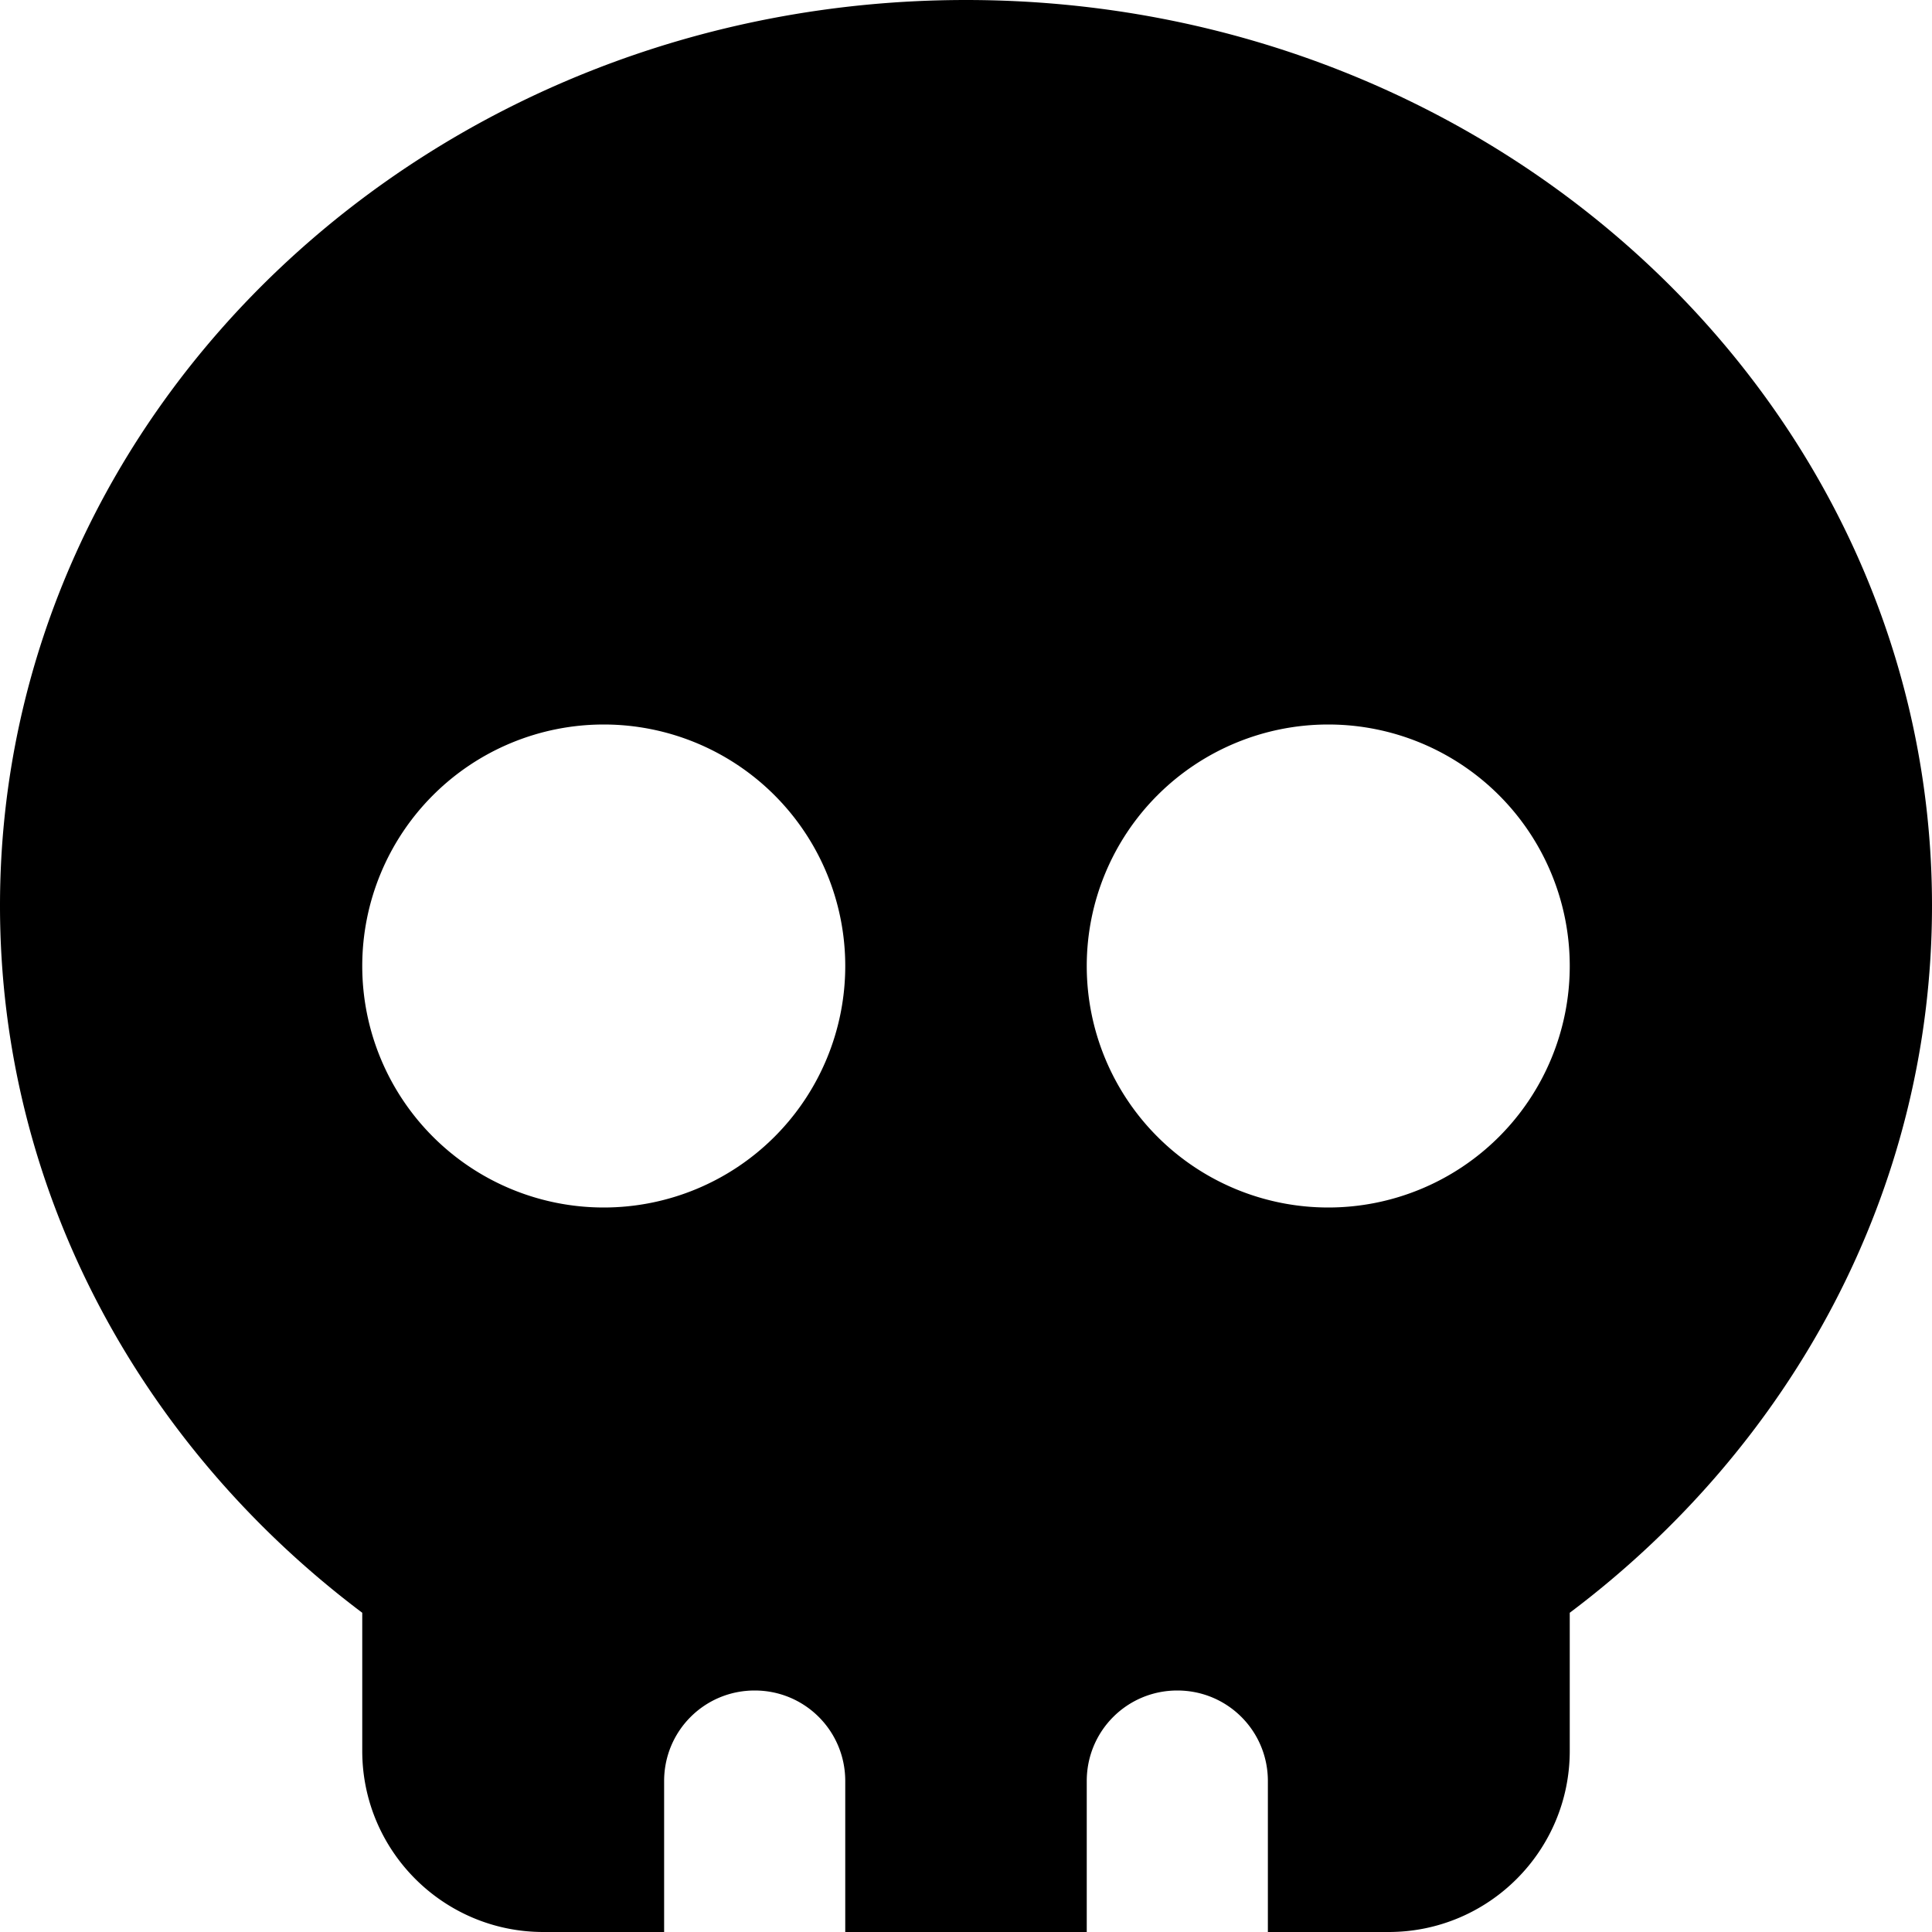
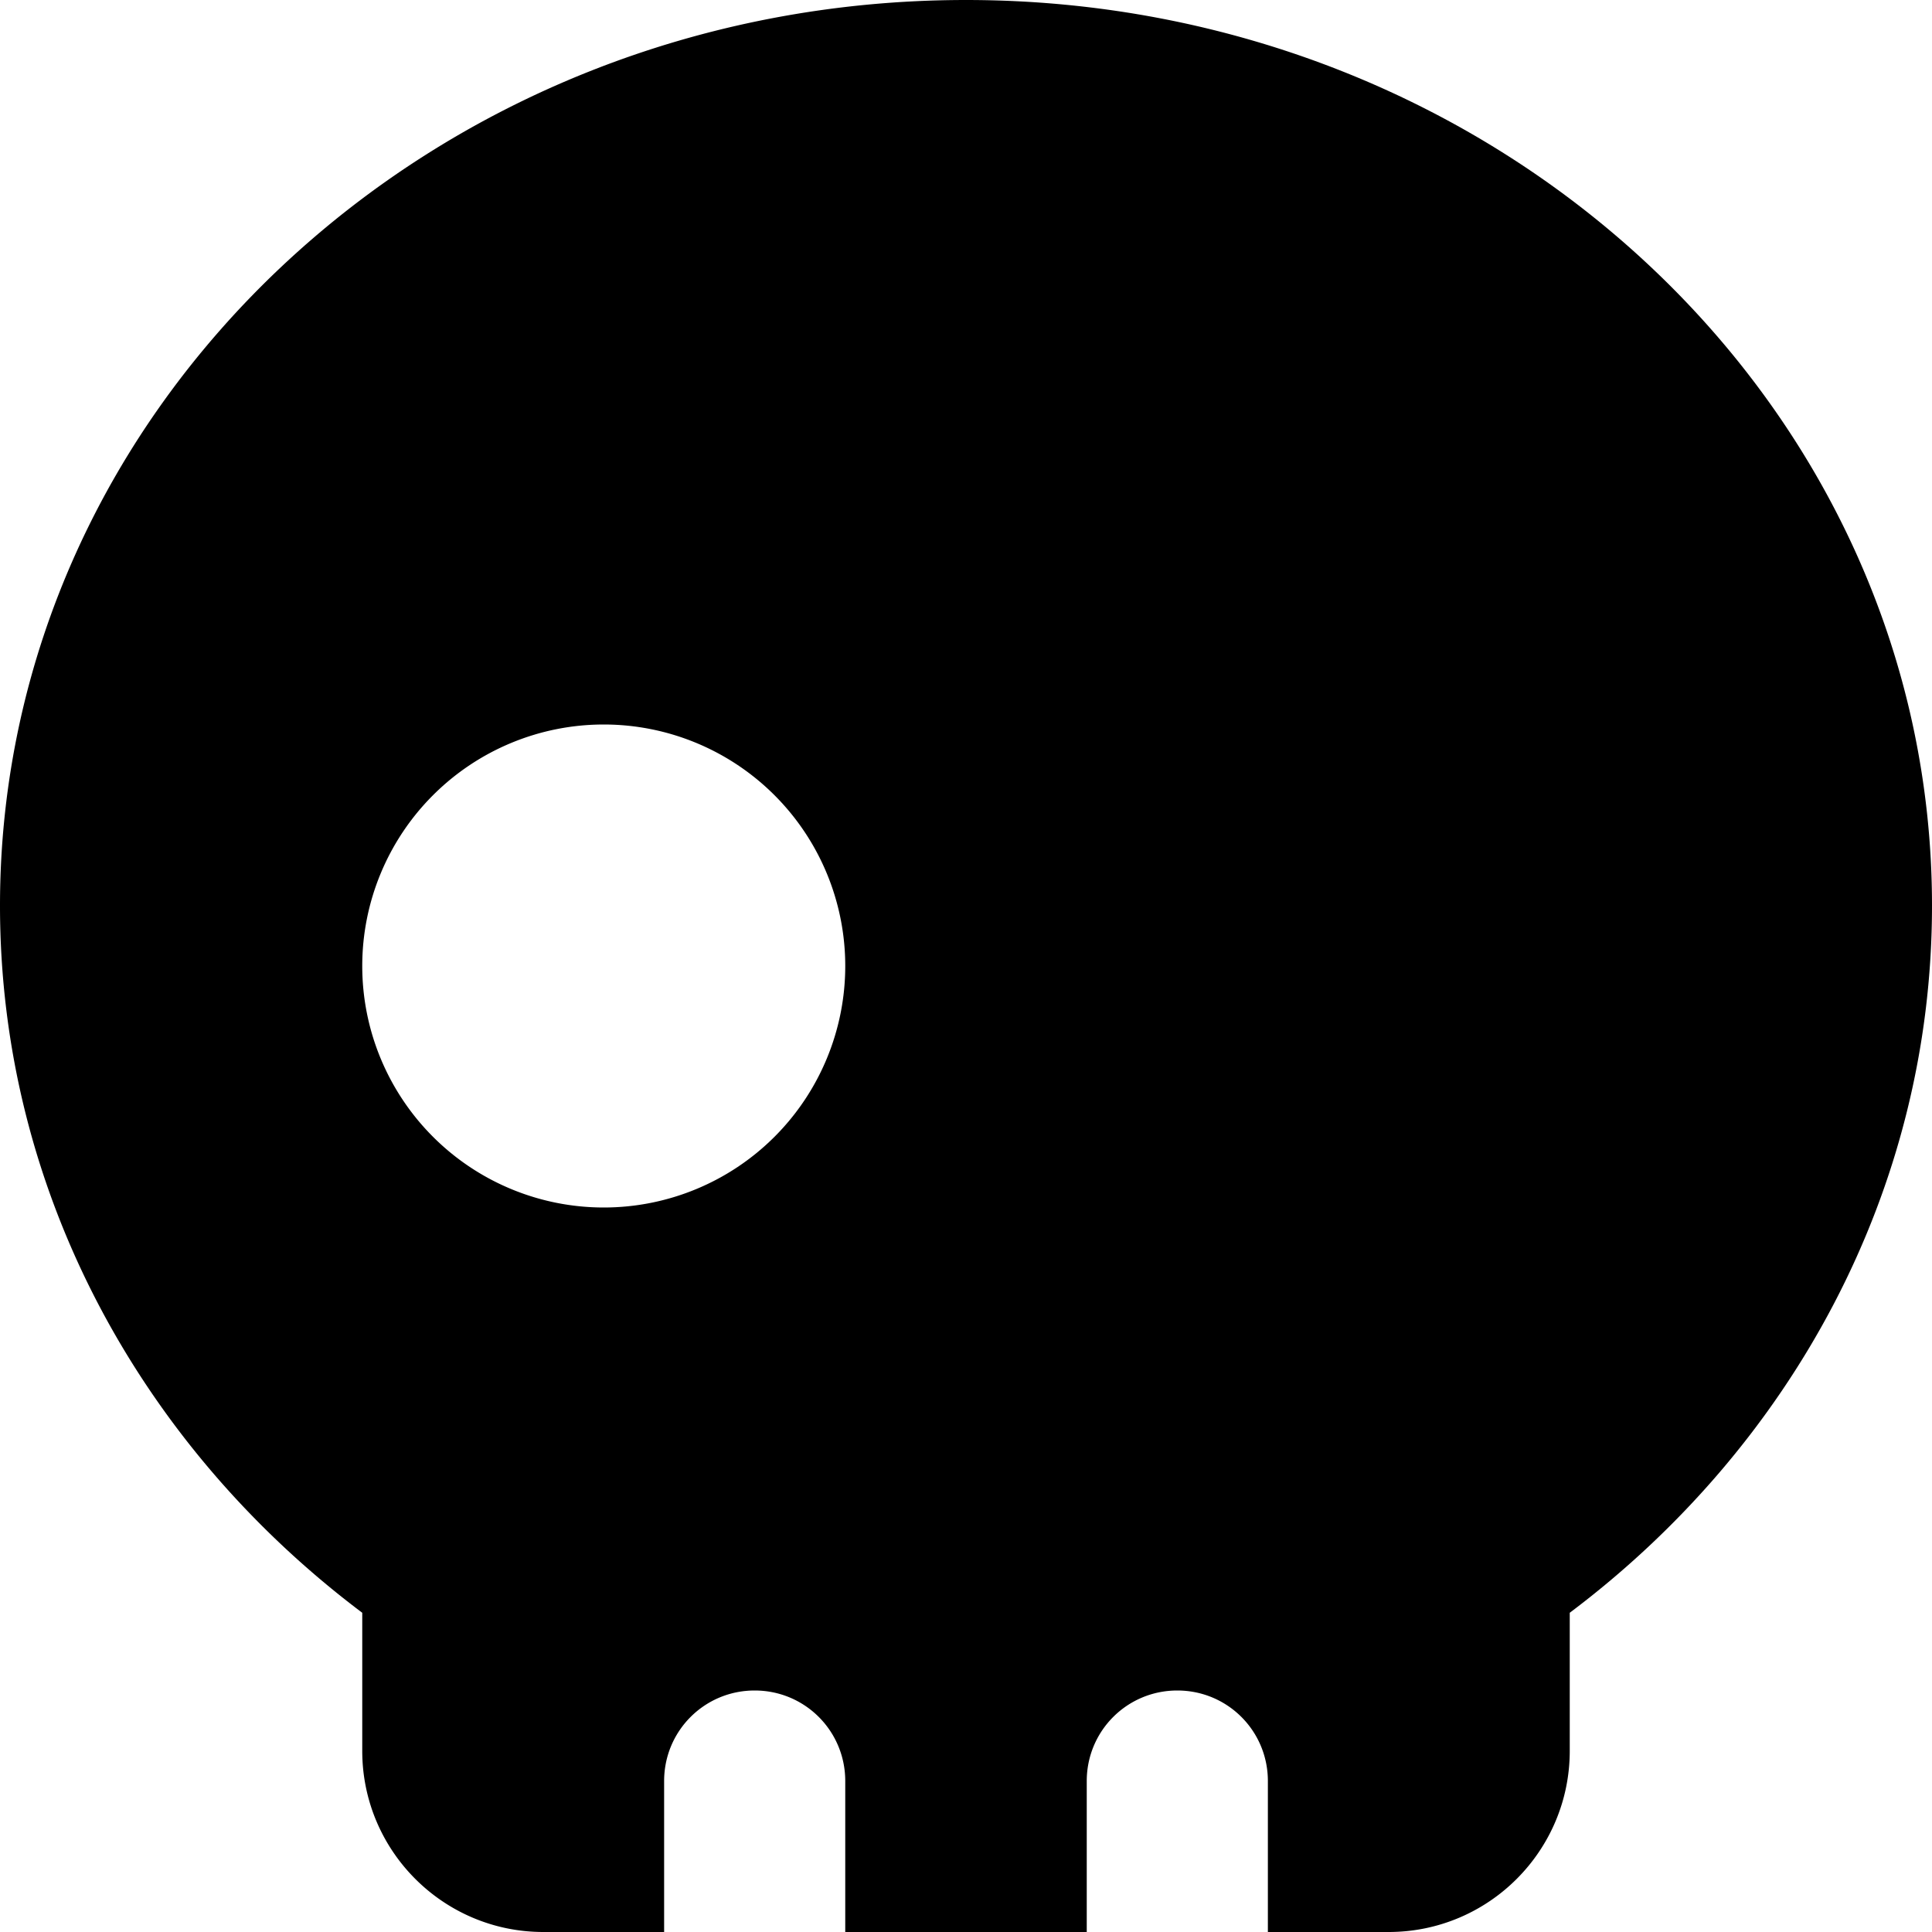
<svg xmlns="http://www.w3.org/2000/svg" viewBox="0 0 512 512">
-   <path fill="currentColor" d="M416 427.4c58.5-44 96-111.6 96-187.4 0-132.5-114.6-240-256-240S0 107.5 0 240c0 75.8 37.5 143.4 96 187.4L96 464c0 26.5 21.5 48 48 48l32 0 0-40c0-13.3 10.7-24 24-24s24 10.7 24 24l0 40 64 0 0-40c0-13.3 10.7-24 24-24s24 10.7 24 24l0 40 32 0c26.5 0 48-21.5 48-48l0-36.6zM96 256a64 64 0 1 1 128 0 64 64 0 1 1 -128 0zm256-64a64 64 0 1 1 0 128 64 64 0 1 1 0-128z" />
+   <path fill="currentColor" d="M416 427.4c58.5-44 96-111.6 96-187.4 0-132.5-114.6-240-256-240S0 107.5 0 240c0 75.8 37.5 143.4 96 187.4L96 464c0 26.5 21.5 48 48 48l32 0 0-40c0-13.3 10.7-24 24-24s24 10.7 24 24l0 40 64 0 0-40c0-13.3 10.7-24 24-24s24 10.7 24 24l0 40 32 0c26.5 0 48-21.5 48-48l0-36.6zM96 256a64 64 0 1 1 128 0 64 64 0 1 1 -128 0zm256-64z" />
</svg>